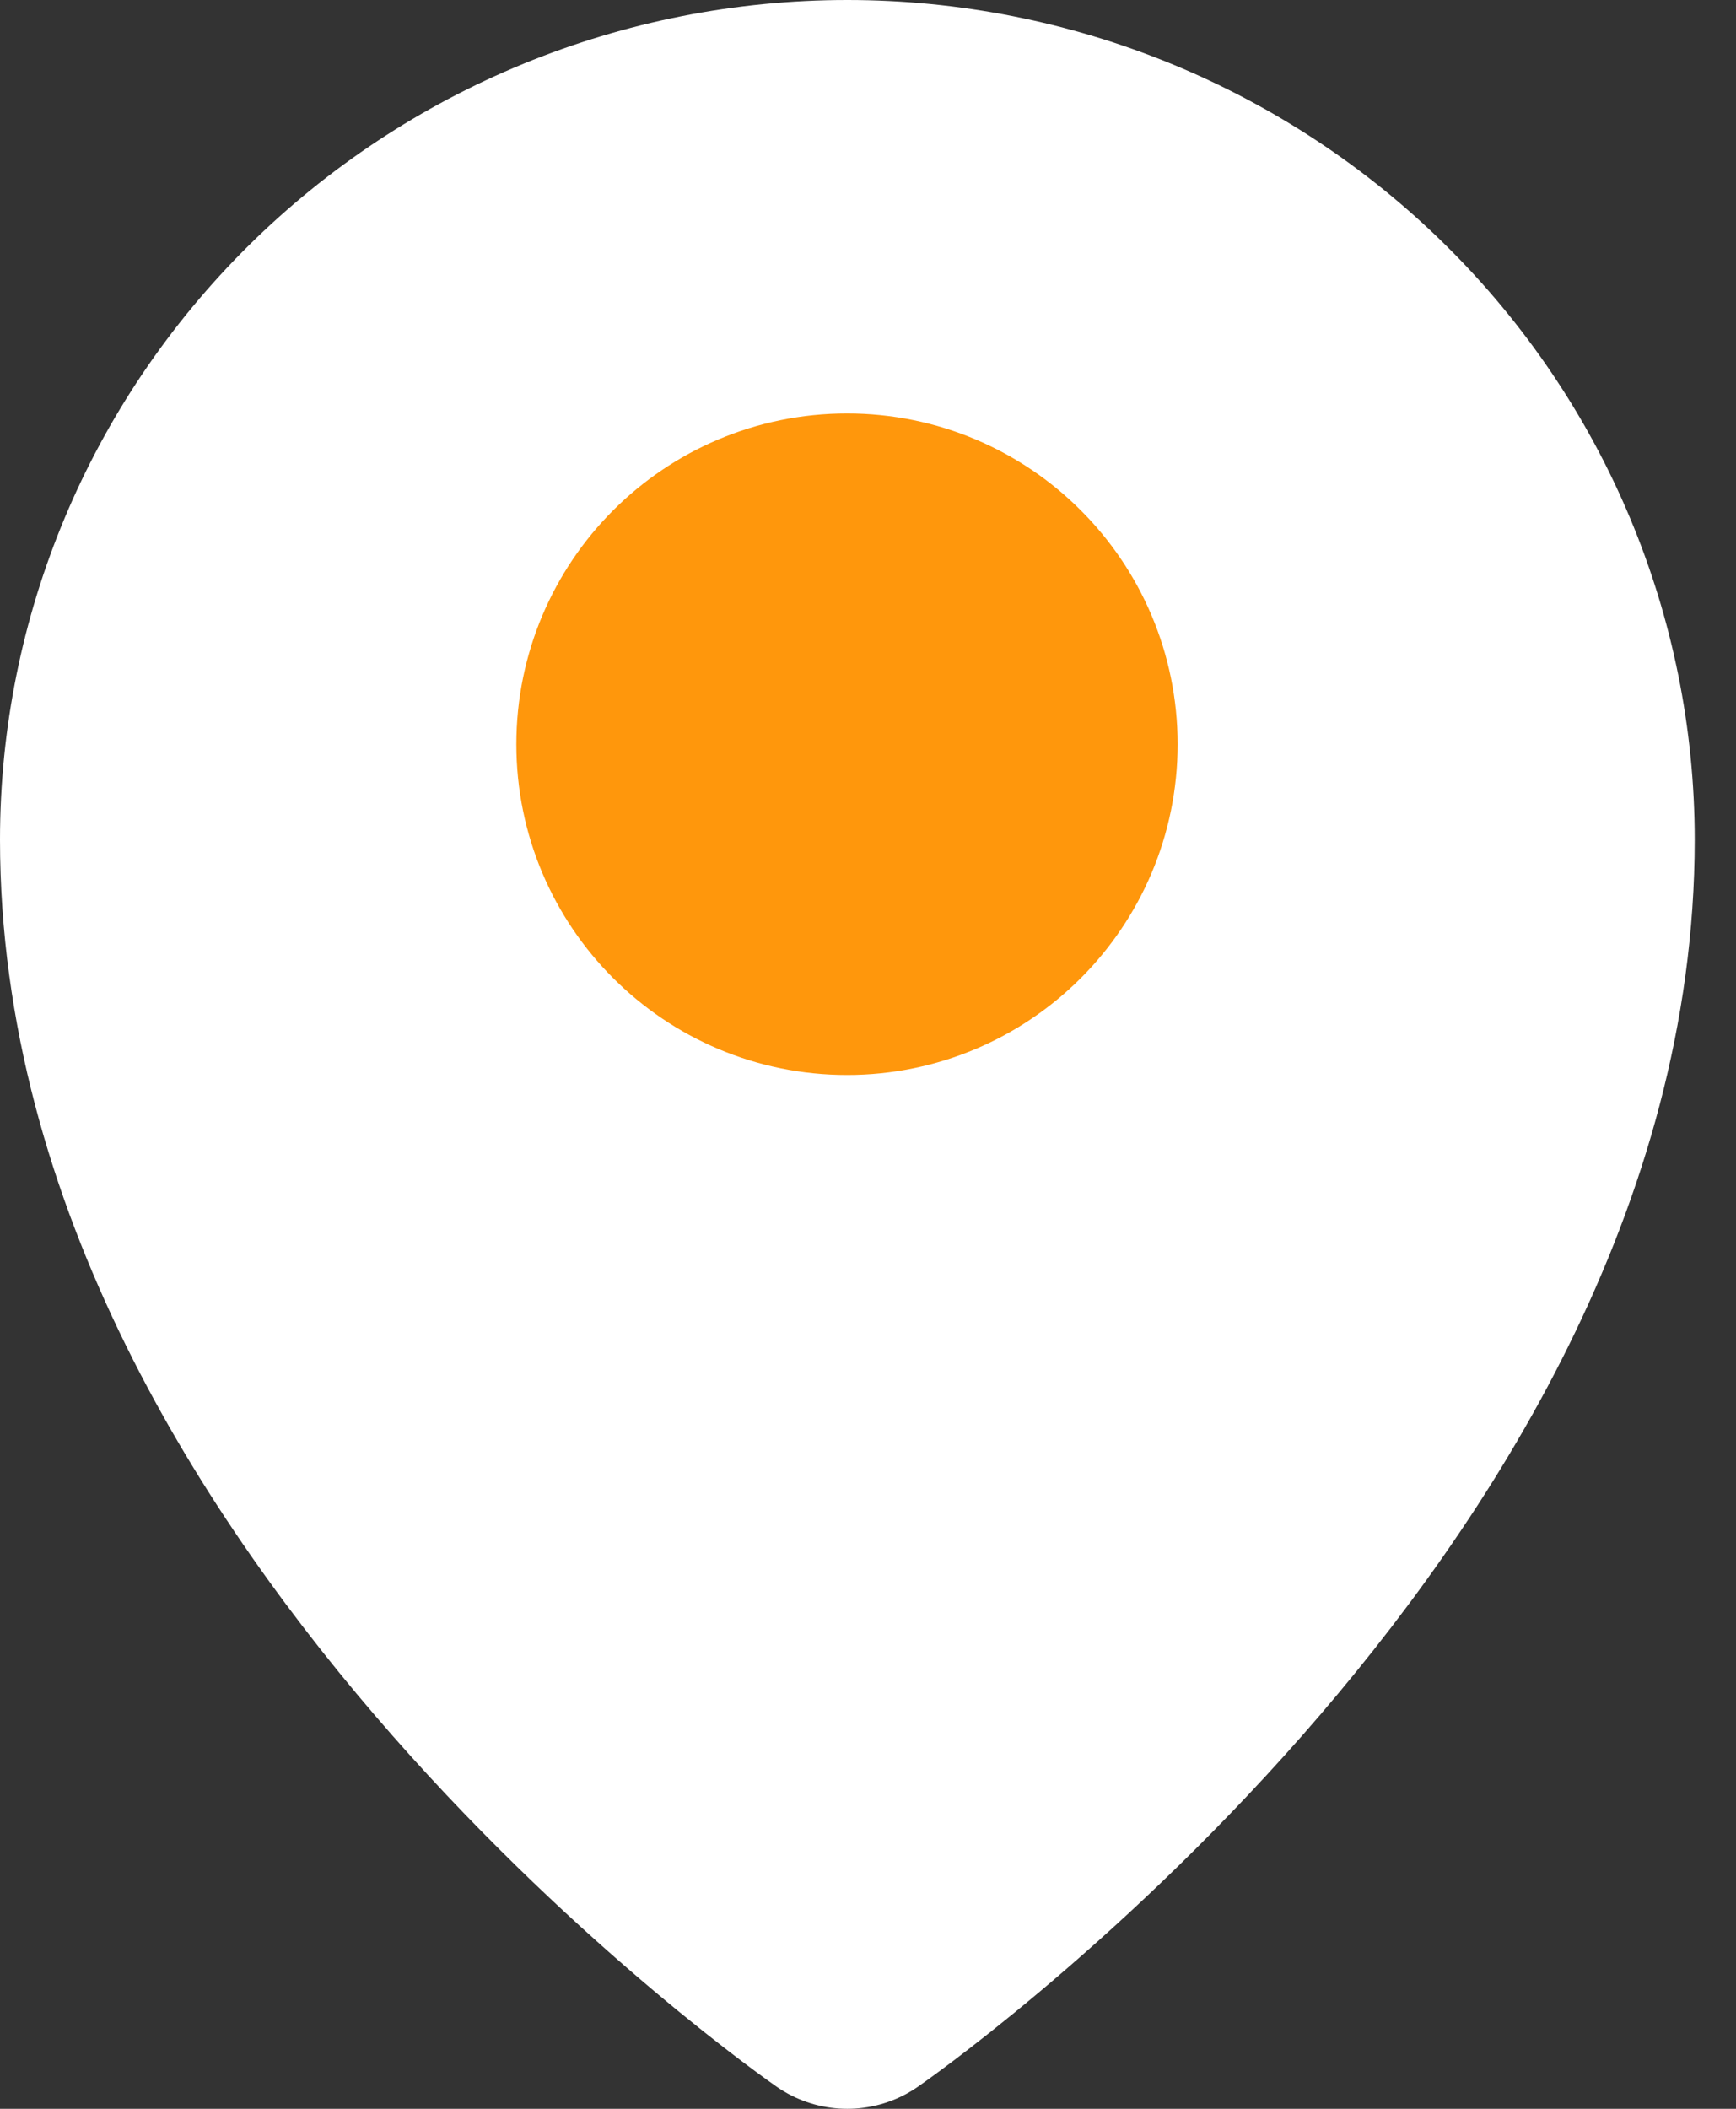
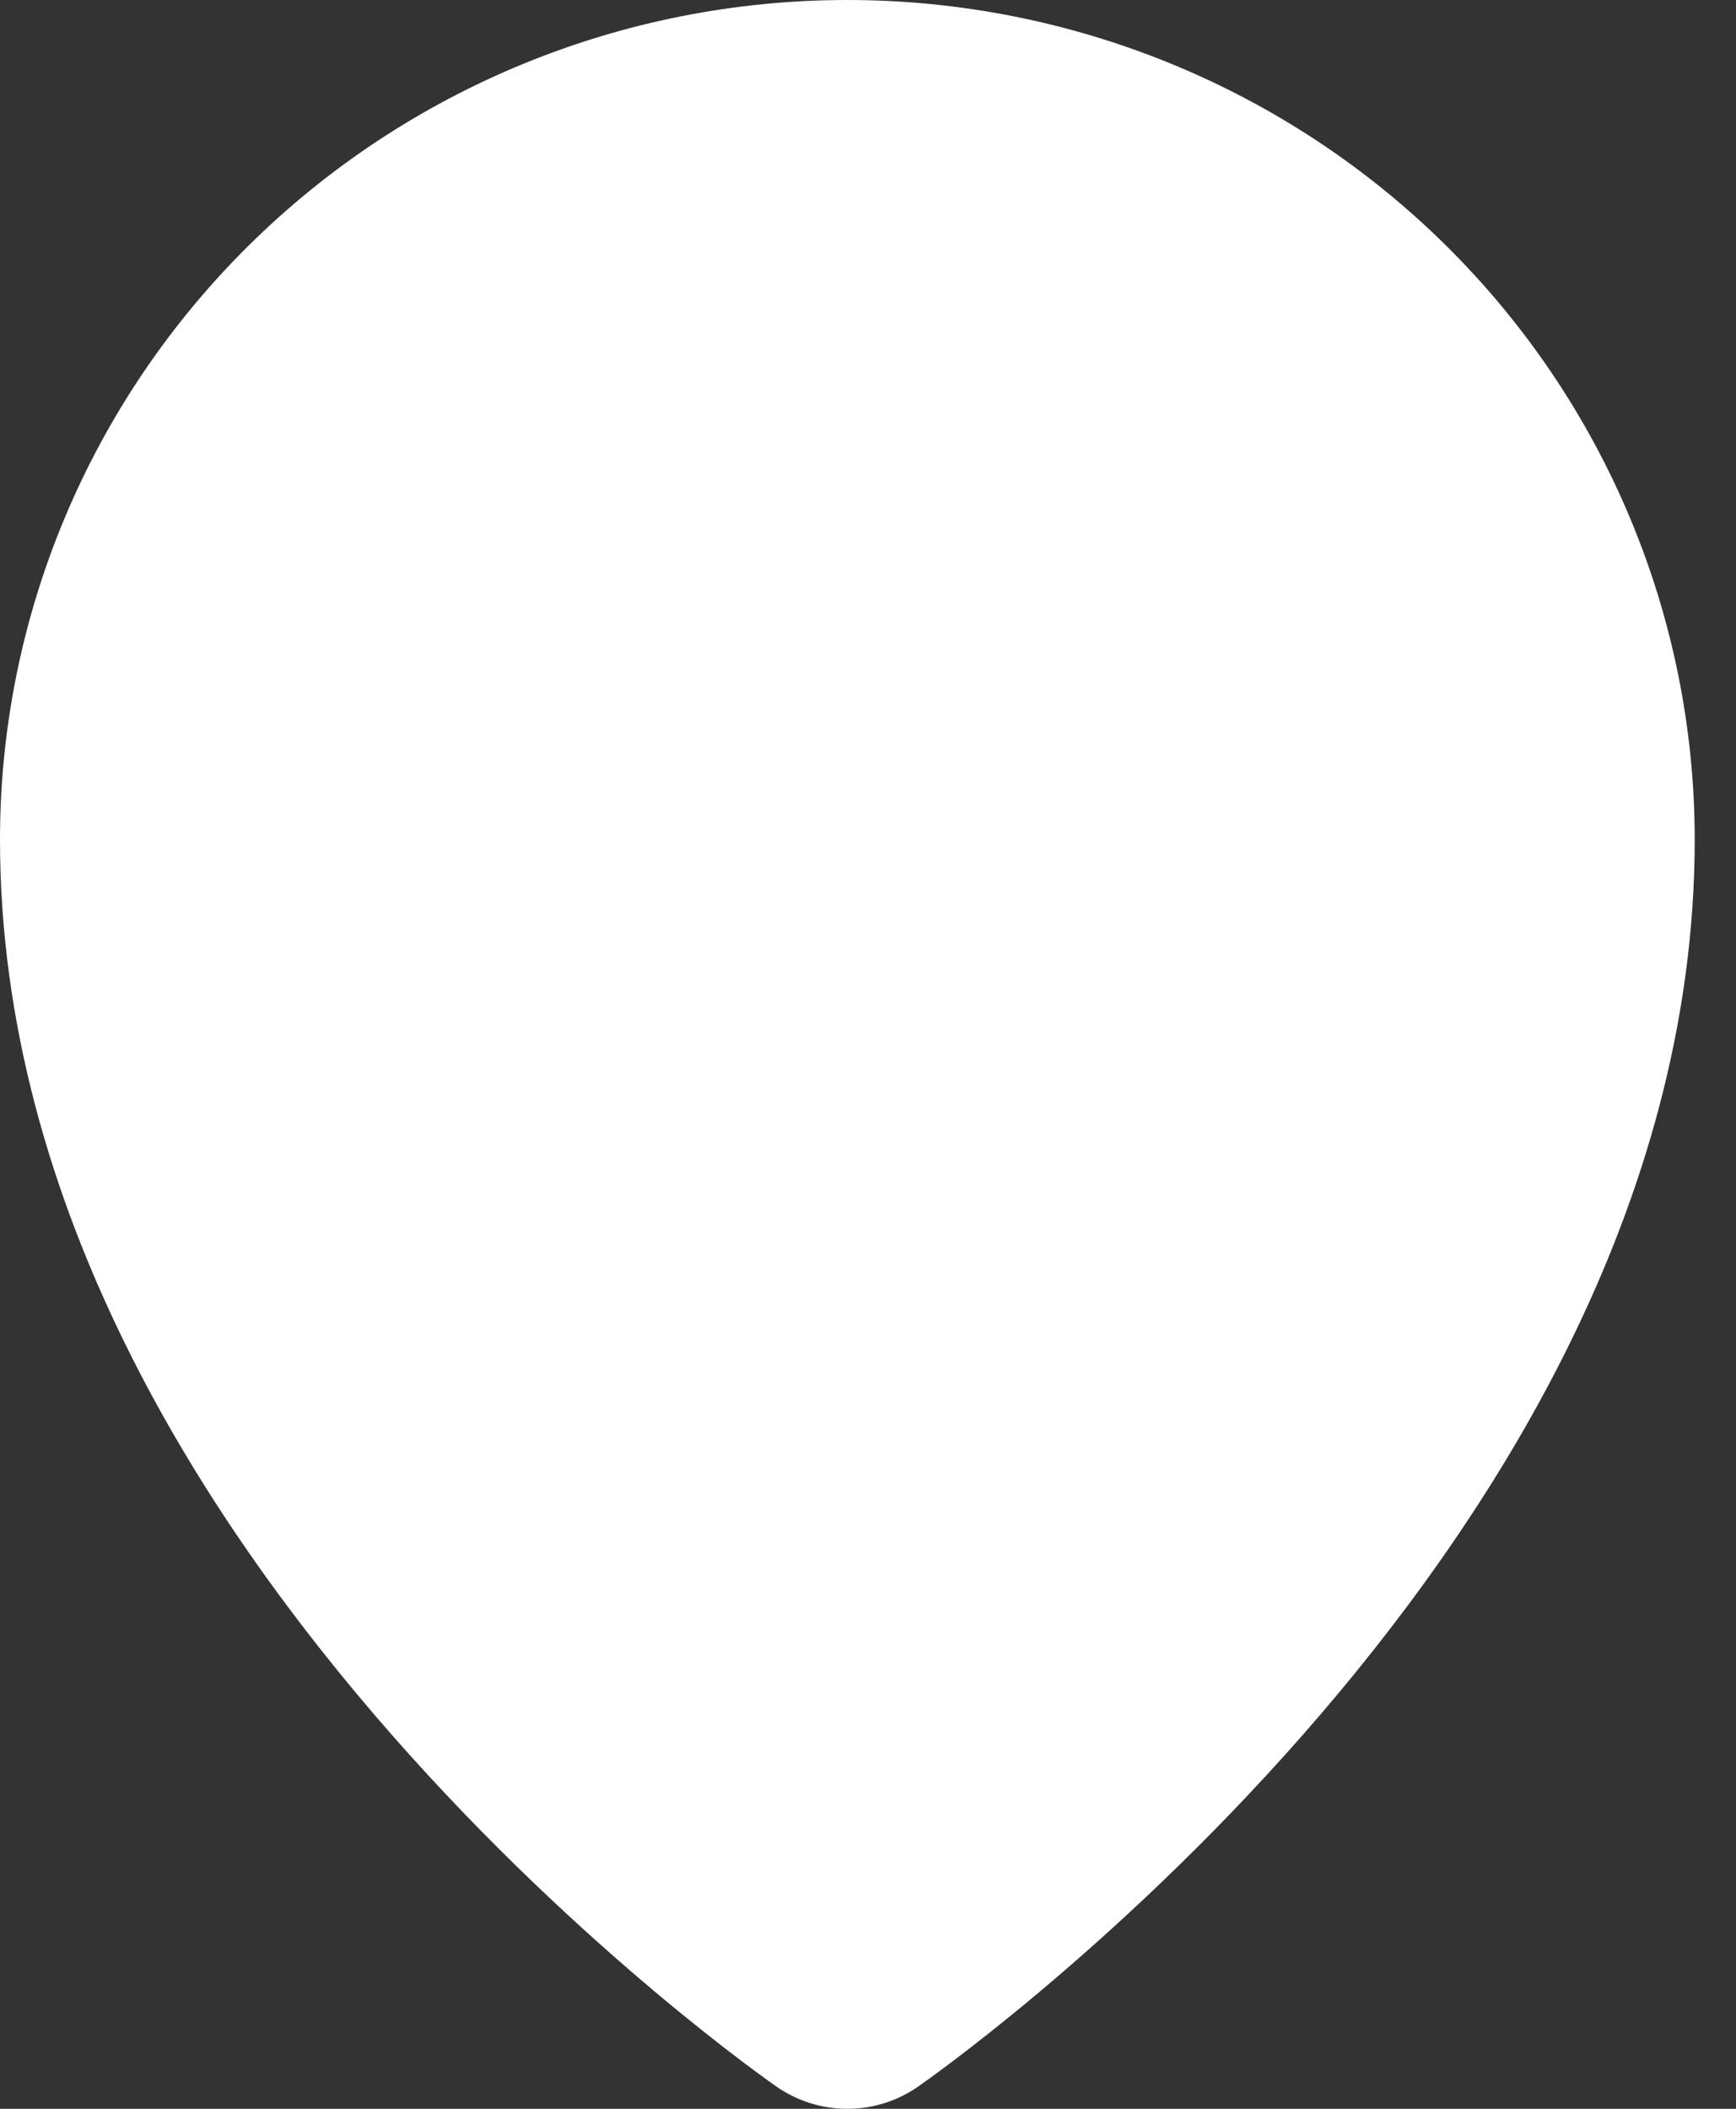
<svg xmlns="http://www.w3.org/2000/svg" width="14" height="17" viewBox="0 0 14 17" fill="none">
  <rect x="0" y="0" width="14" height="17" fill="#333333" stroke="none" />
  <path d="M6.833 16C6.833 16 12.667 11.961 12.667 6.769C12.667 5.239 12.052 3.772 10.958 2.69C9.864 1.608 8.38 1 6.833 1C5.286 1 3.803 1.608 2.709 2.69C1.615 3.772 1 5.239 1 6.769C1 11.961 6.833 16 6.833 16Z" fill="white" stroke="white" stroke-width="2" stroke-linecap="round" stroke-linejoin="round" />
-   <path d="M6.831 7.666C7.751 7.666 8.497 6.92 8.497 6C8.497 5.079 7.751 4.333 6.831 4.333C5.91 4.333 5.164 5.079 5.164 6C5.164 6.92 5.91 7.666 6.831 7.666Z" fill="#FF970C" stroke="#FF970C" stroke-width="2" stroke-linecap="round" stroke-linejoin="round" />
</svg>